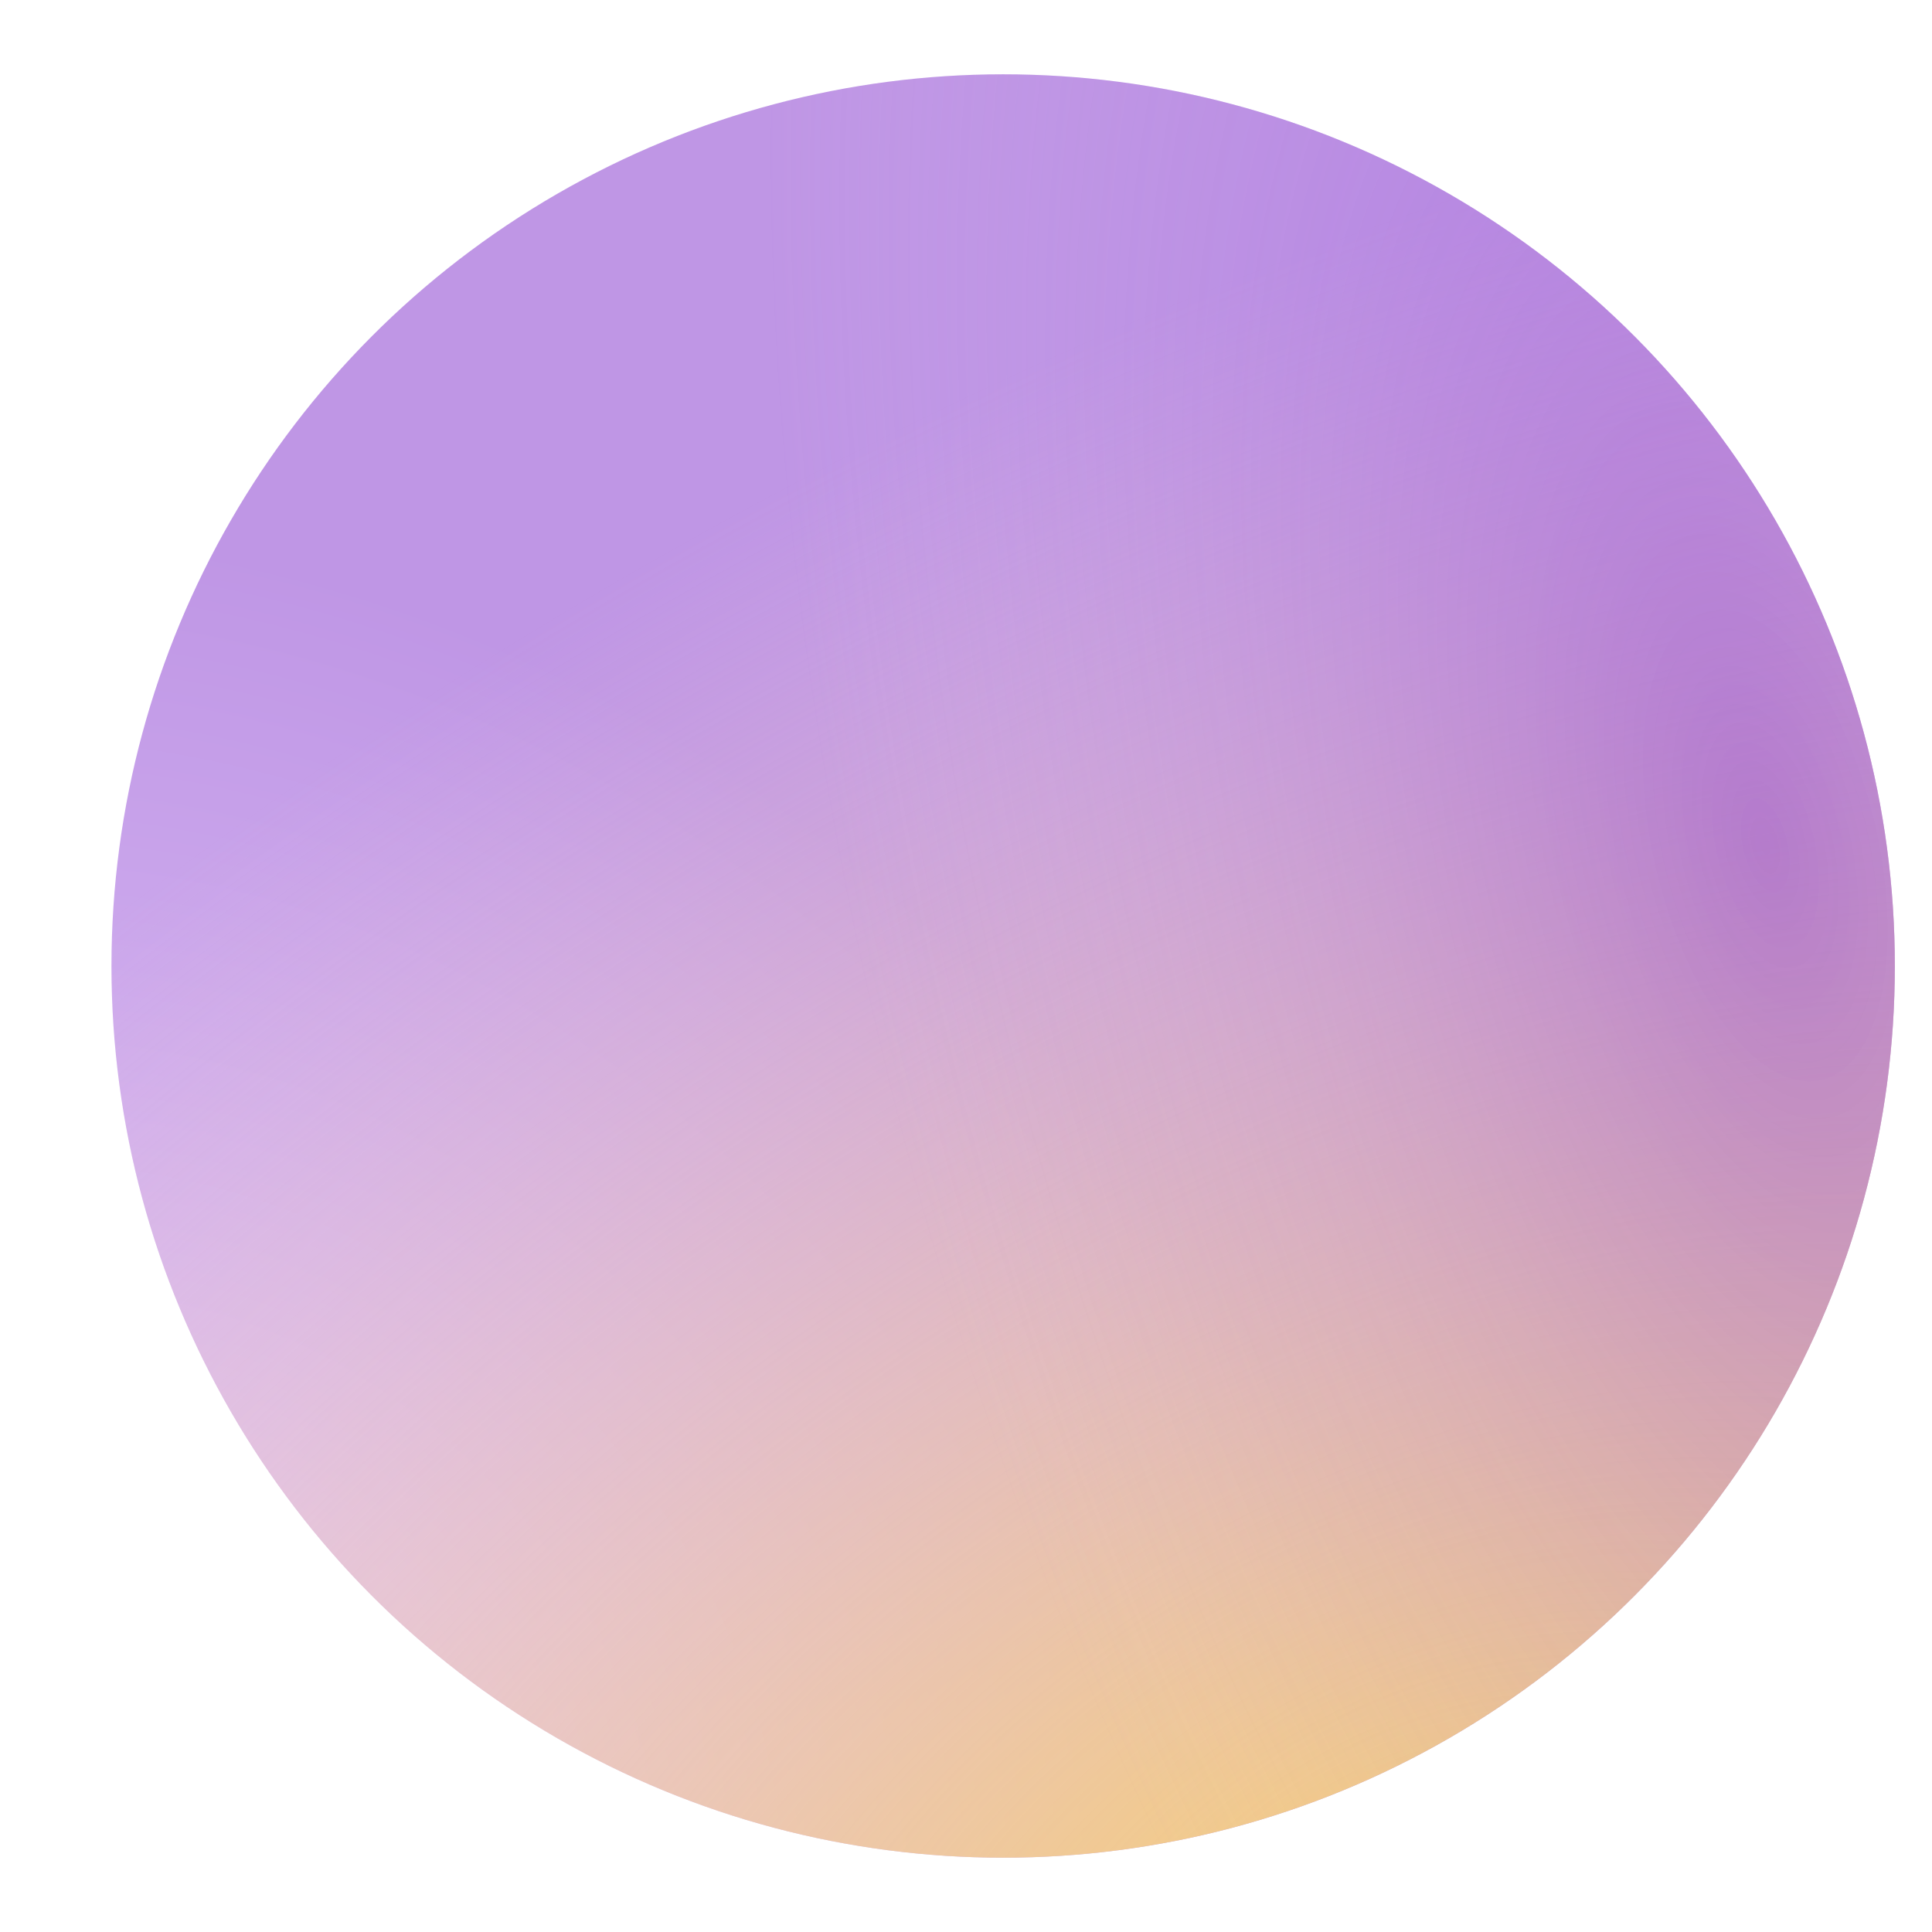
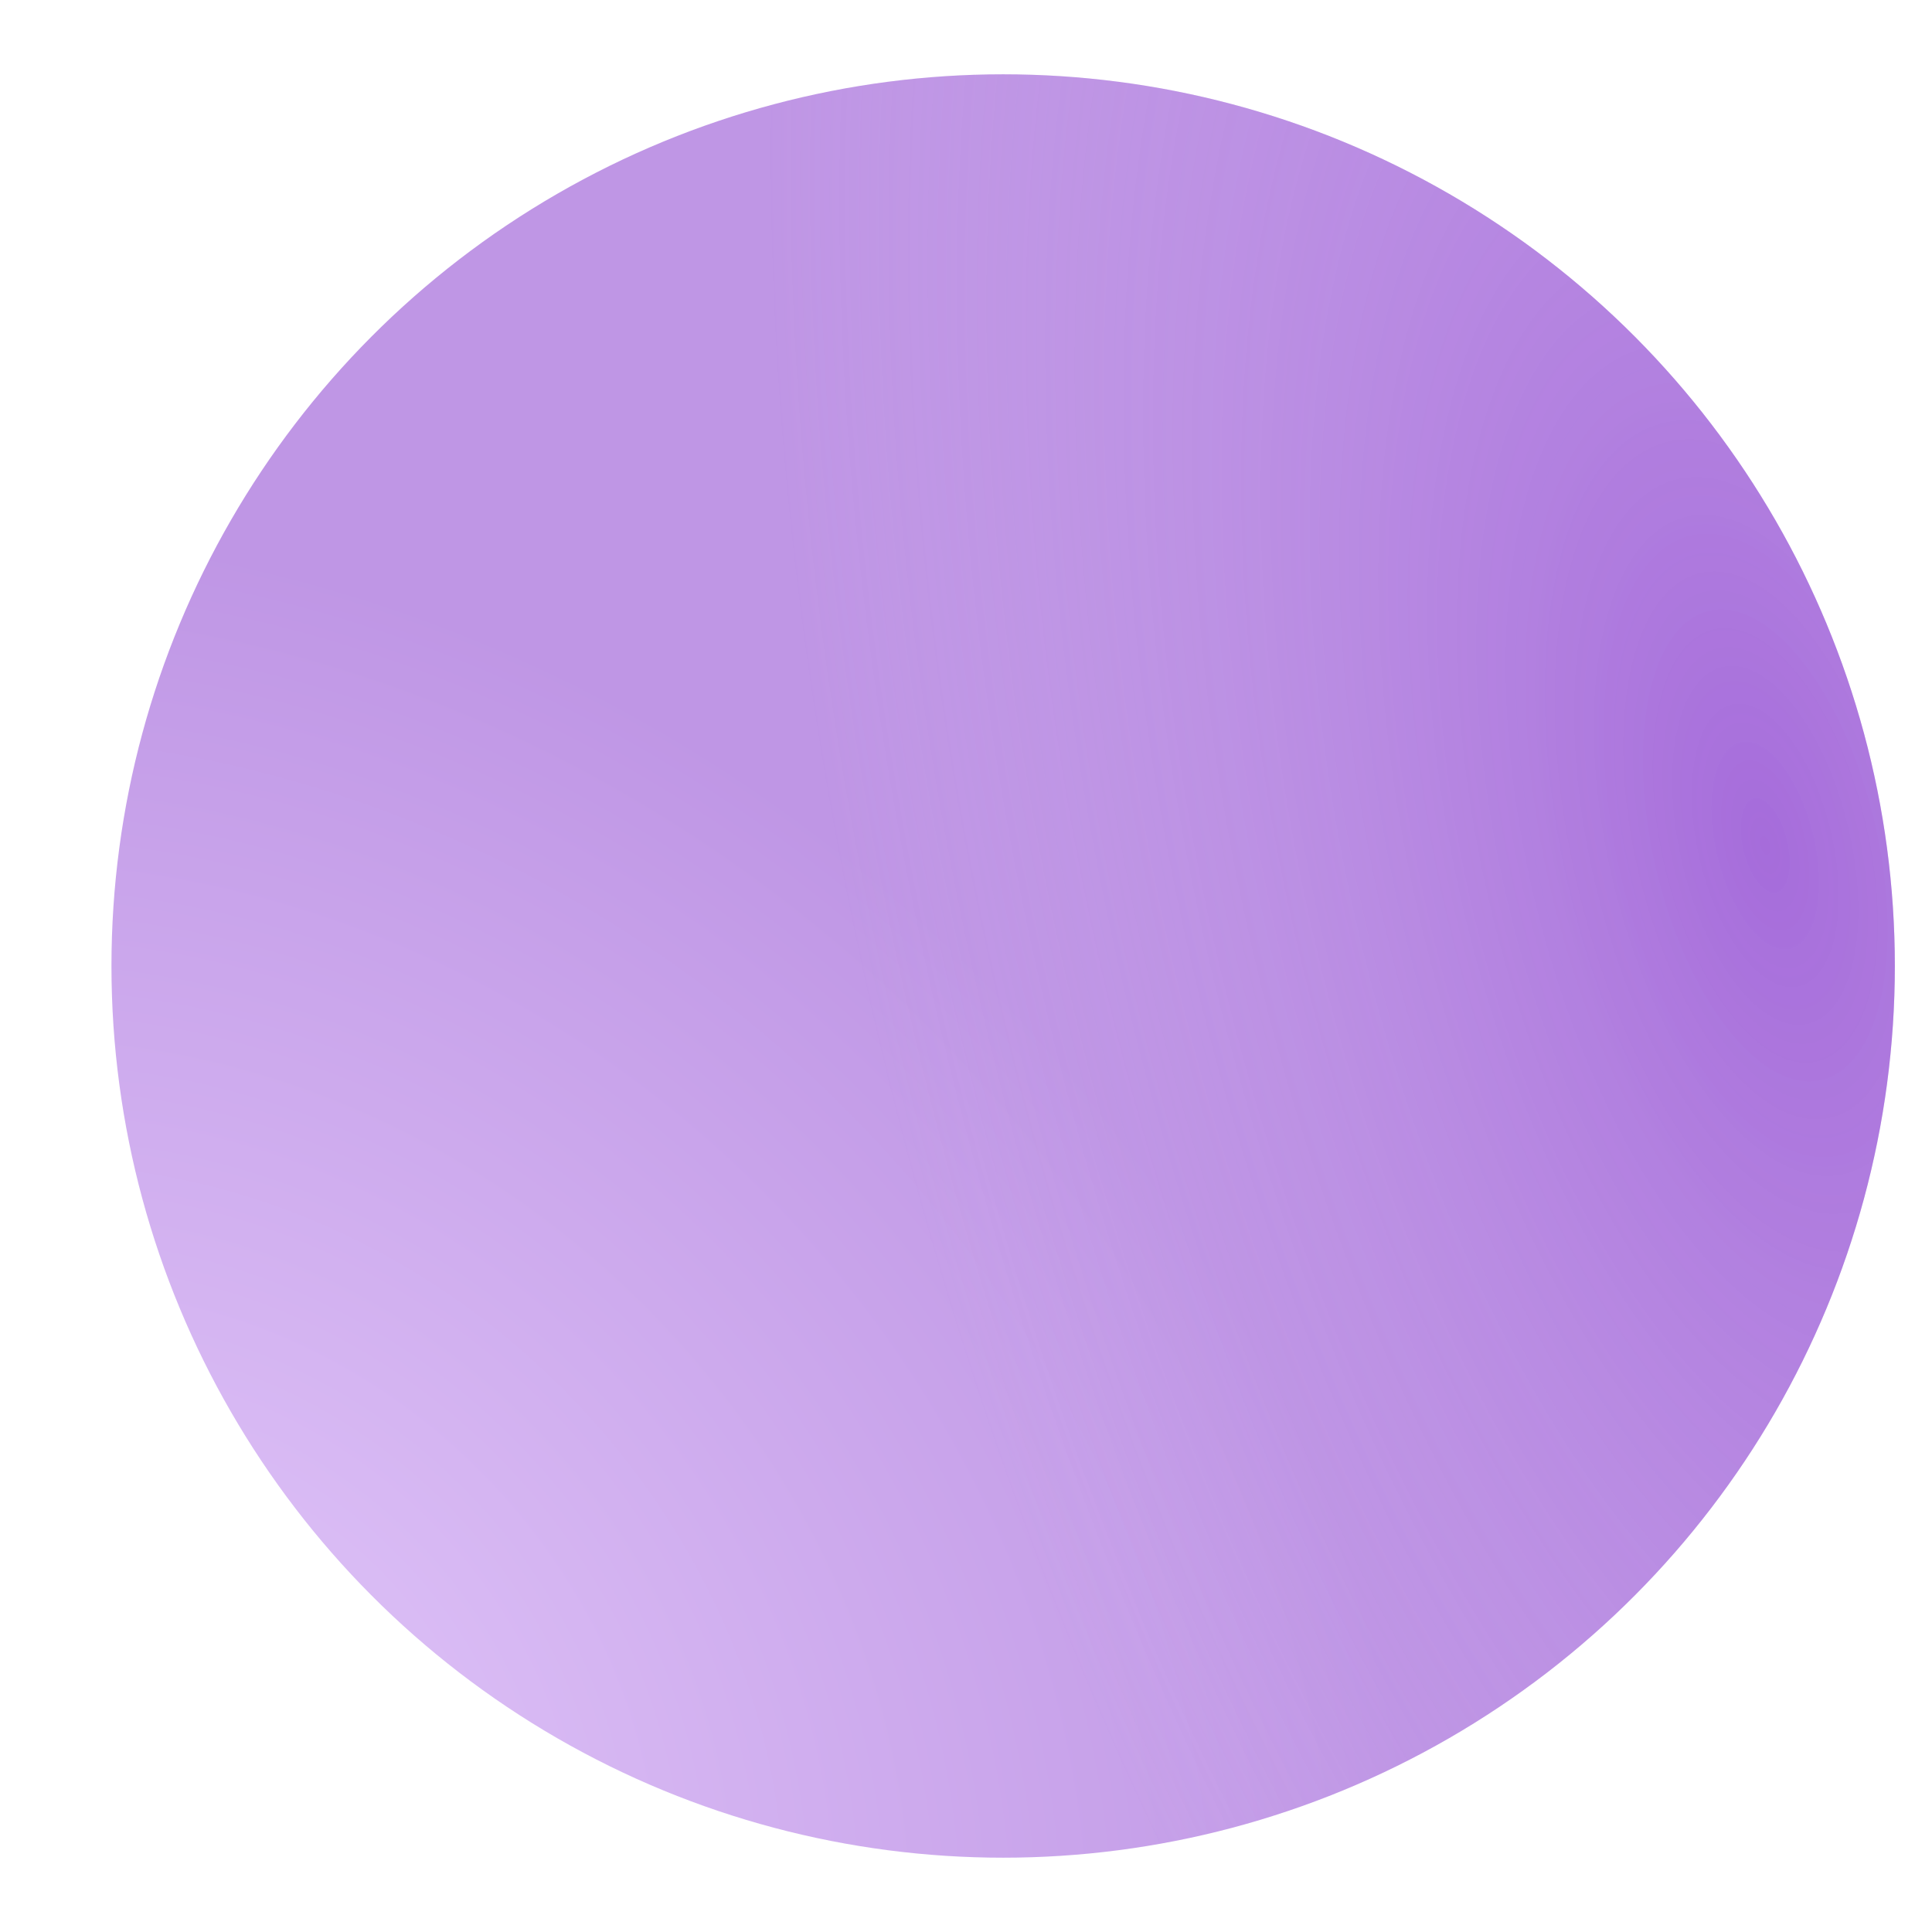
<svg xmlns="http://www.w3.org/2000/svg" width="13" height="13" viewBox="0 0 13 13" fill="none">
  <circle cx="6.75" cy="6.5" r="6" fill="url(#paint0_radial_632_3008)" />
-   <circle cx="6.75" cy="6.5" r="6" fill="url(#paint1_radial_632_3008)" />
  <circle cx="6.75" cy="6.5" r="6" fill="url(#paint2_radial_632_3008)" fill-opacity="0.4" />
  <defs>
    <radialGradient id="paint0_radial_632_3008" cx="0" cy="0" r="1" gradientUnits="userSpaceOnUse" gradientTransform="translate(0.88 12.23) rotate(-47.275) scale(8.106 9.287)">
      <stop stop-color="#E3C9FA" />
      <stop offset="1" stop-color="#BF96E5" />
    </radialGradient>
    <radialGradient id="paint1_radial_632_3008" cx="0" cy="0" r="1" gradientUnits="userSpaceOnUse" gradientTransform="translate(9.64 12.935) rotate(-120.397) scale(10.573 18.173)">
      <stop stop-color="#F8D074" />
      <stop offset="1" stop-color="#FCD7CE" stop-opacity="0" />
    </radialGradient>
    <radialGradient id="paint2_radial_632_3008" cx="0" cy="0" r="1" gradientUnits="userSpaceOnUse" gradientTransform="translate(11.86 5.645) rotate(165.964) scale(6.123 13.326)">
      <stop stop-color="#7F2CCB" />
      <stop offset="1" stop-color="#D4B9EE" stop-opacity="0" />
    </radialGradient>
  </defs>
</svg>